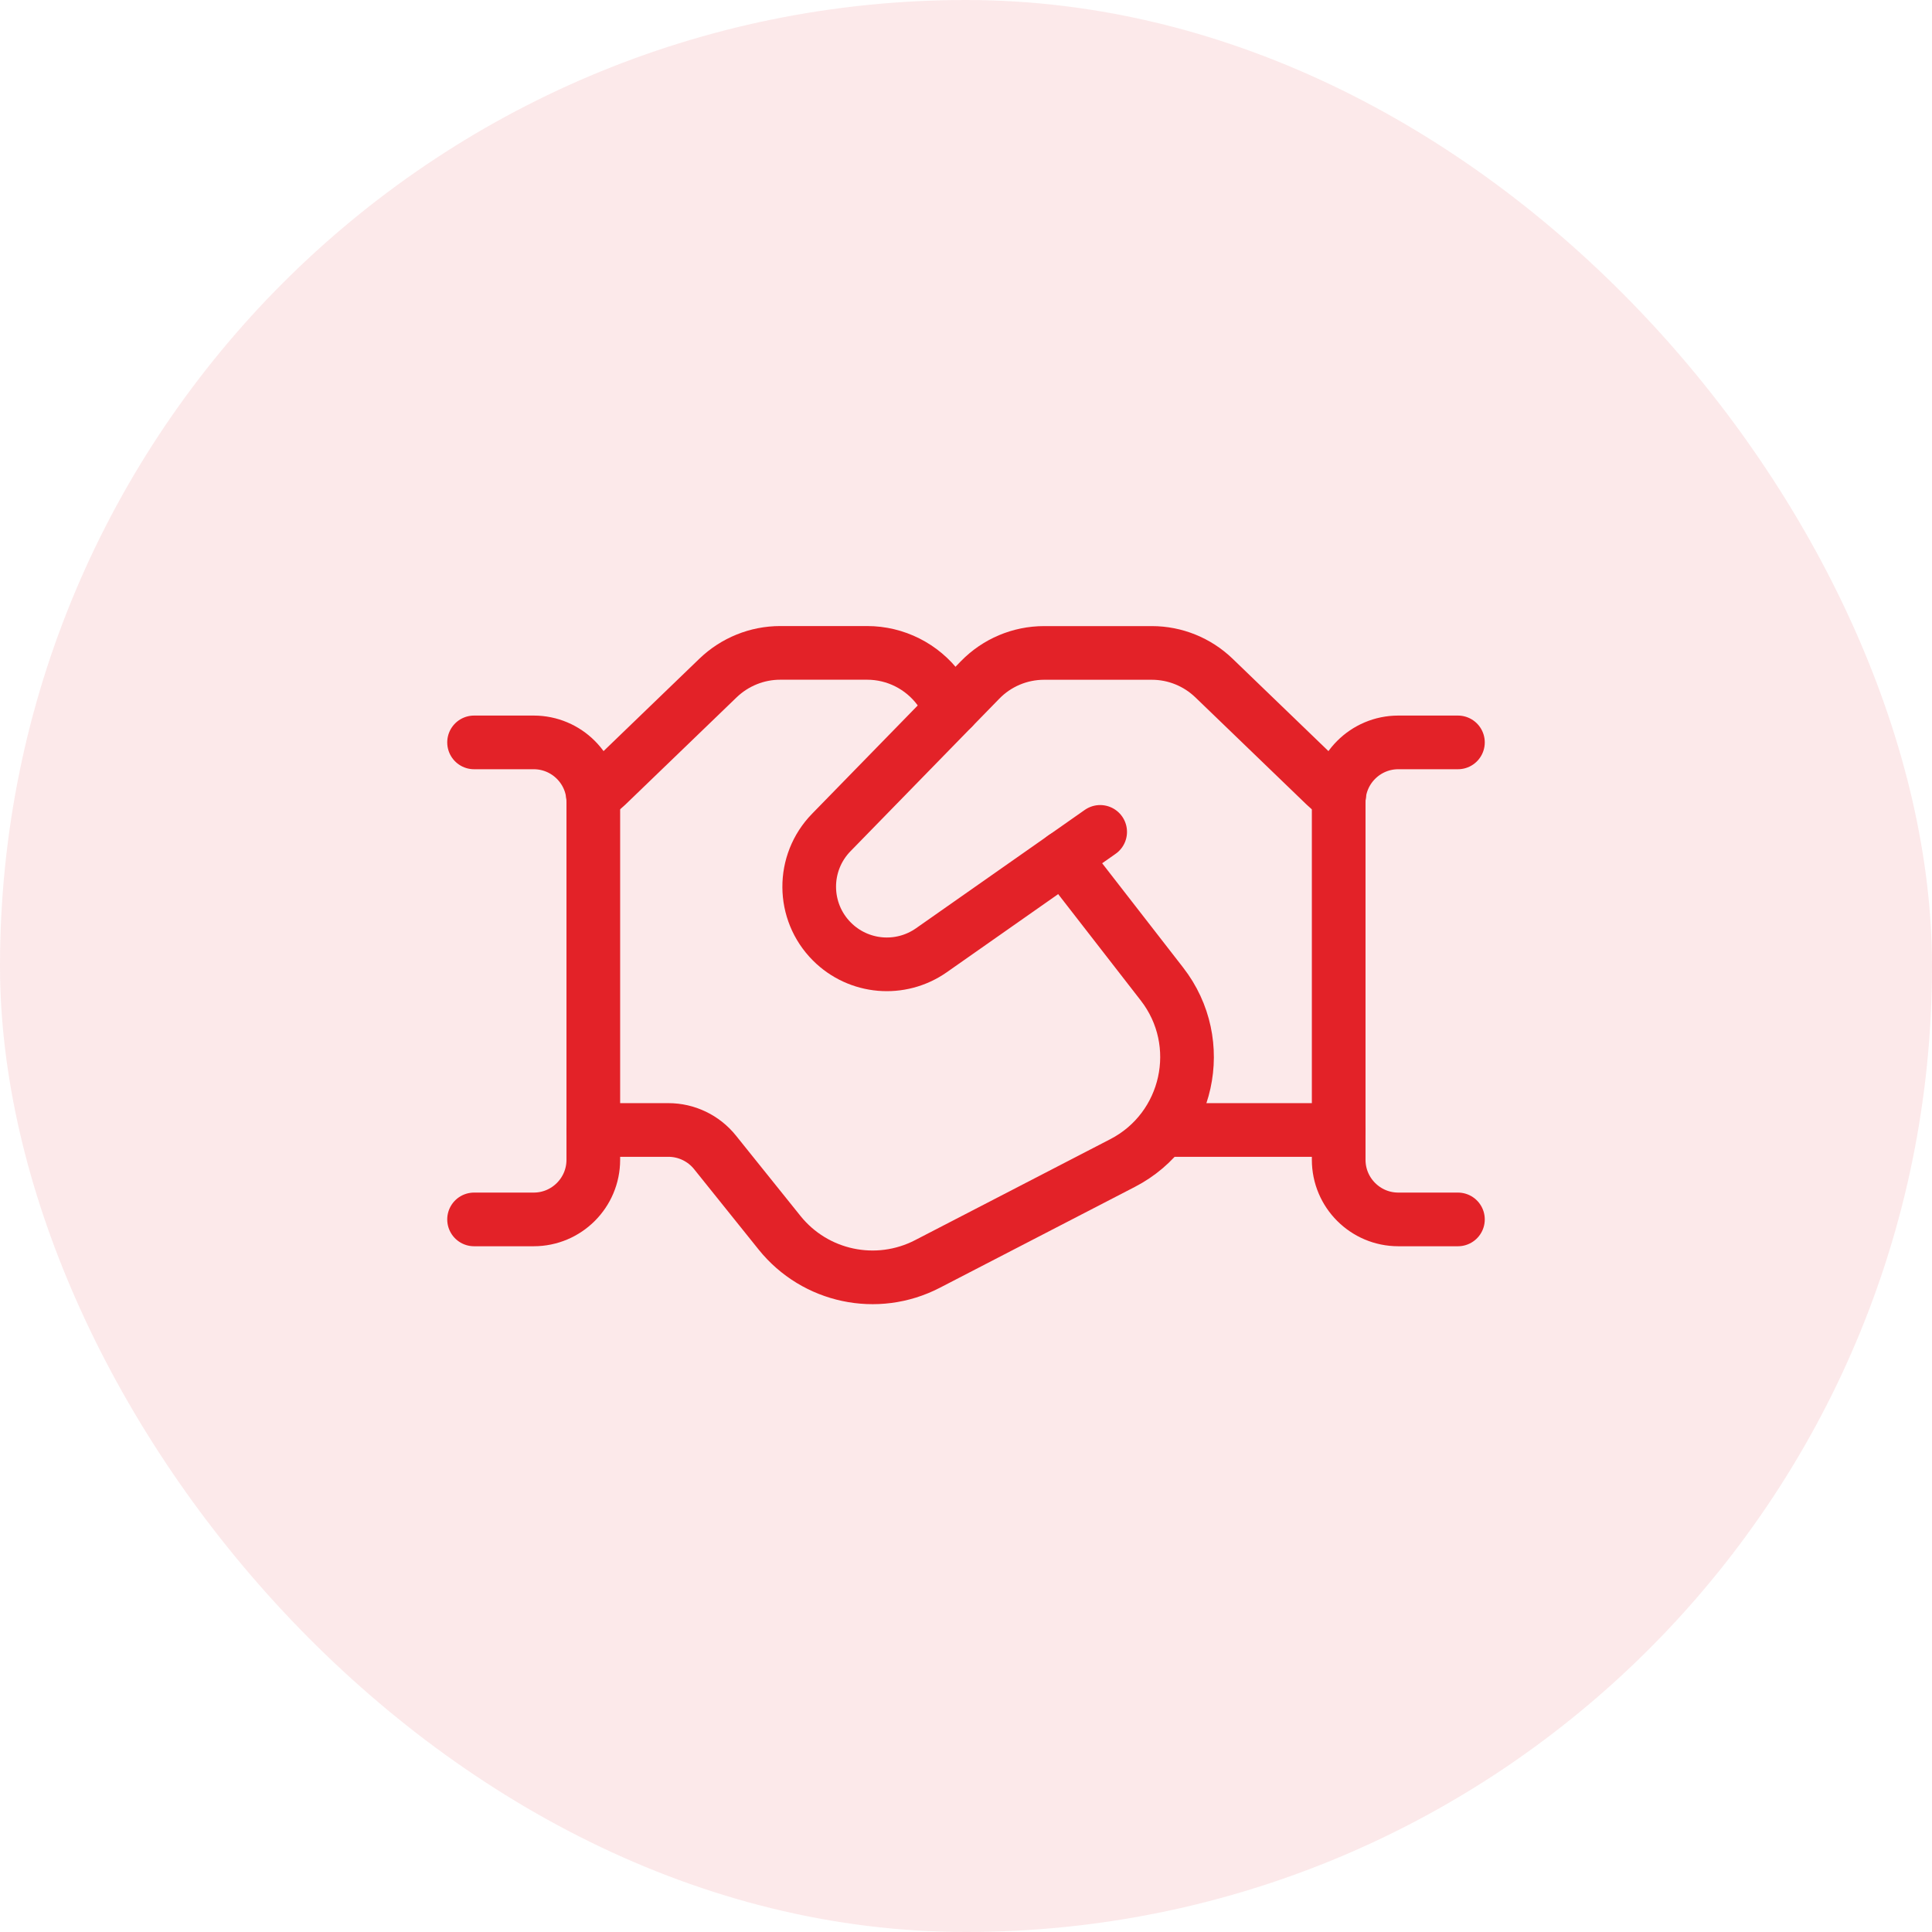
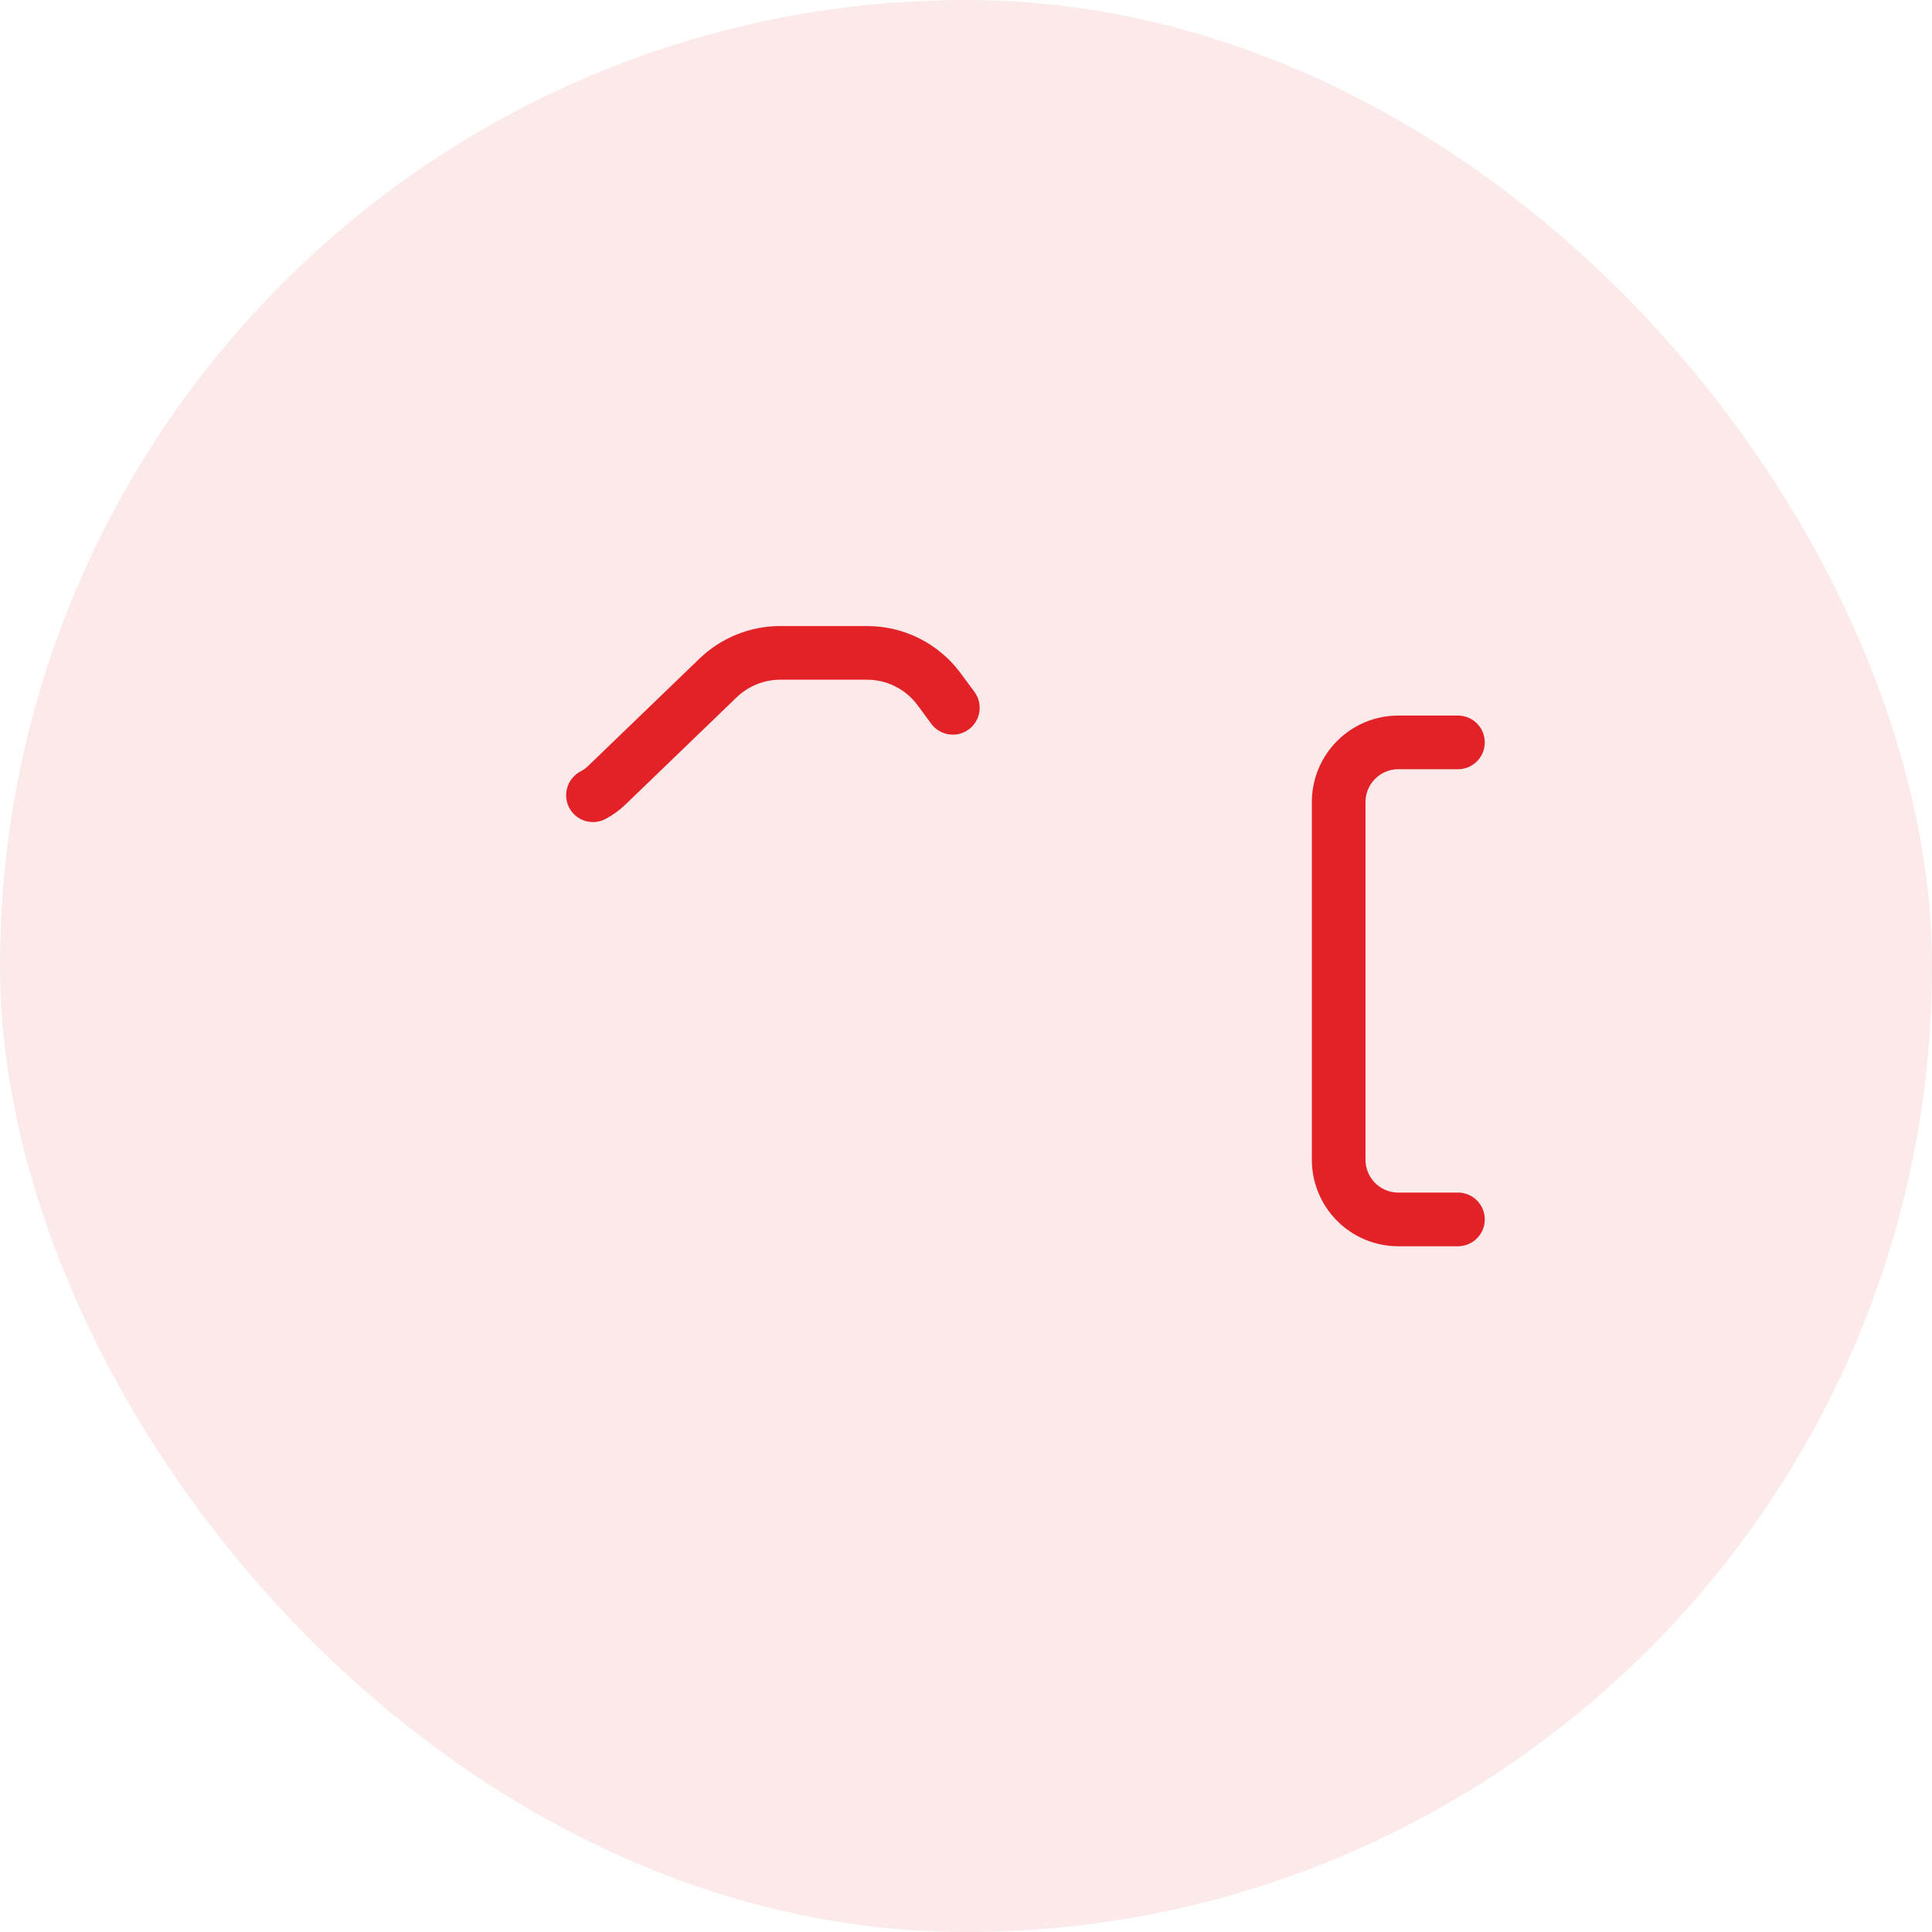
<svg xmlns="http://www.w3.org/2000/svg" width="72" height="72" viewBox="0 0 72 72" fill="none">
  <rect width="72" height="72" rx="36" fill="#E32228" fill-opacity="0.1" />
-   <path d="M43.433 42.111H49.889" stroke="#E32228" stroke-width="2" stroke-linecap="round" stroke-linejoin="round" />
  <path d="M35.509 26.378L34.996 25.682C34.367 24.833 33.373 24.331 32.316 24.331H29.076C28.213 24.331 27.385 24.667 26.762 25.264L22.613 29.264C22.458 29.413 22.285 29.538 22.098 29.636" stroke="#E32228" stroke-width="2" stroke-linecap="round" stroke-linejoin="round" />
-   <path d="M22.111 42.111H24.911C25.584 42.111 26.222 42.418 26.644 42.942L29.051 45.94C30.375 47.589 32.678 48.078 34.558 47.107L41.833 43.344C44.302 42.069 45.007 38.864 43.302 36.671L39.64 31.955" stroke="#E32228" stroke-width="2" stroke-linecap="round" stroke-linejoin="round" />
-   <path d="M49.907 29.64C49.718 29.542 49.544 29.418 49.389 29.267L45.24 25.267C44.618 24.669 43.789 24.333 42.927 24.333H38.911C38.013 24.333 37.153 24.695 36.525 25.34L30.98 31.024C29.873 32.158 29.884 33.971 31.005 35.091C31.998 36.084 33.56 36.22 34.711 35.413L41 31.002" stroke="#E32228" stroke-width="2" stroke-linecap="round" stroke-linejoin="round" />
-   <path d="M17.667 27.667H19.889C21.116 27.667 22.111 28.662 22.111 29.889V43.222C22.111 44.449 21.116 45.444 19.889 45.444H17.667" stroke="#E32228" stroke-width="2" stroke-linecap="round" stroke-linejoin="round" />
  <path d="M54.333 27.667H52.111C50.885 27.667 49.889 28.662 49.889 29.889V43.222C49.889 44.449 50.885 45.444 52.111 45.444H54.333" stroke="#E32228" stroke-width="2" stroke-linecap="round" stroke-linejoin="round" />
</svg>